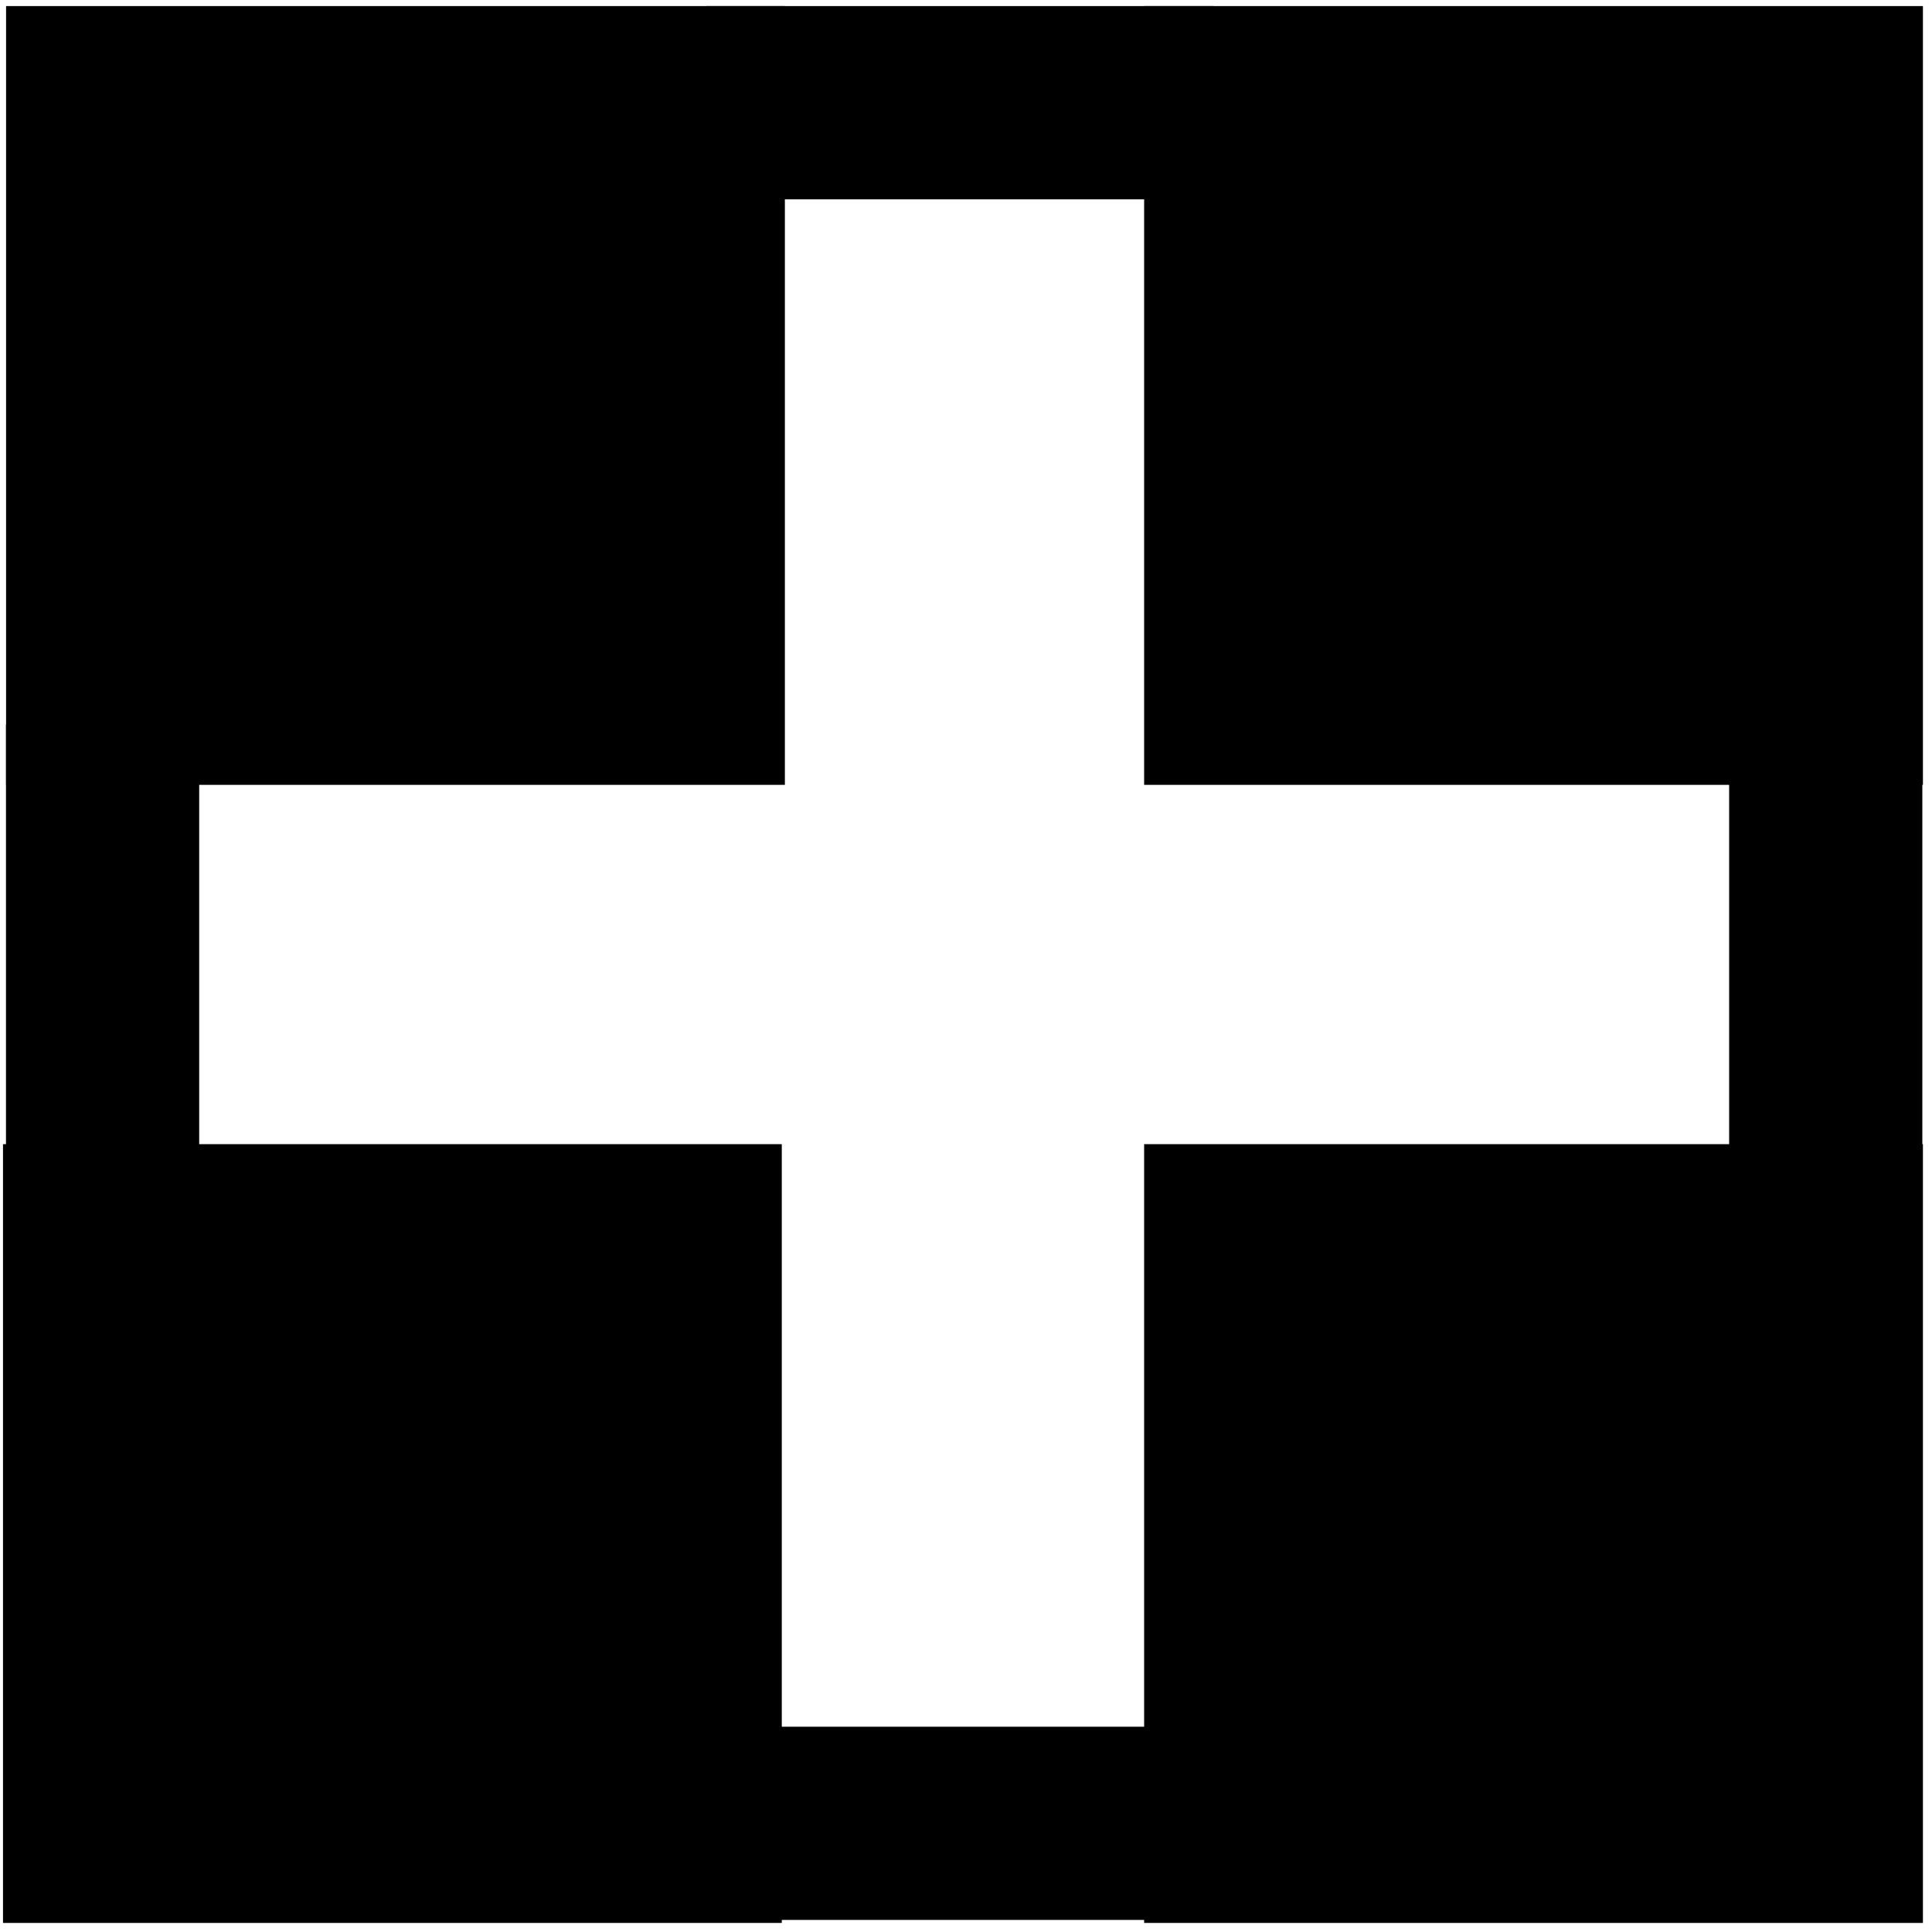
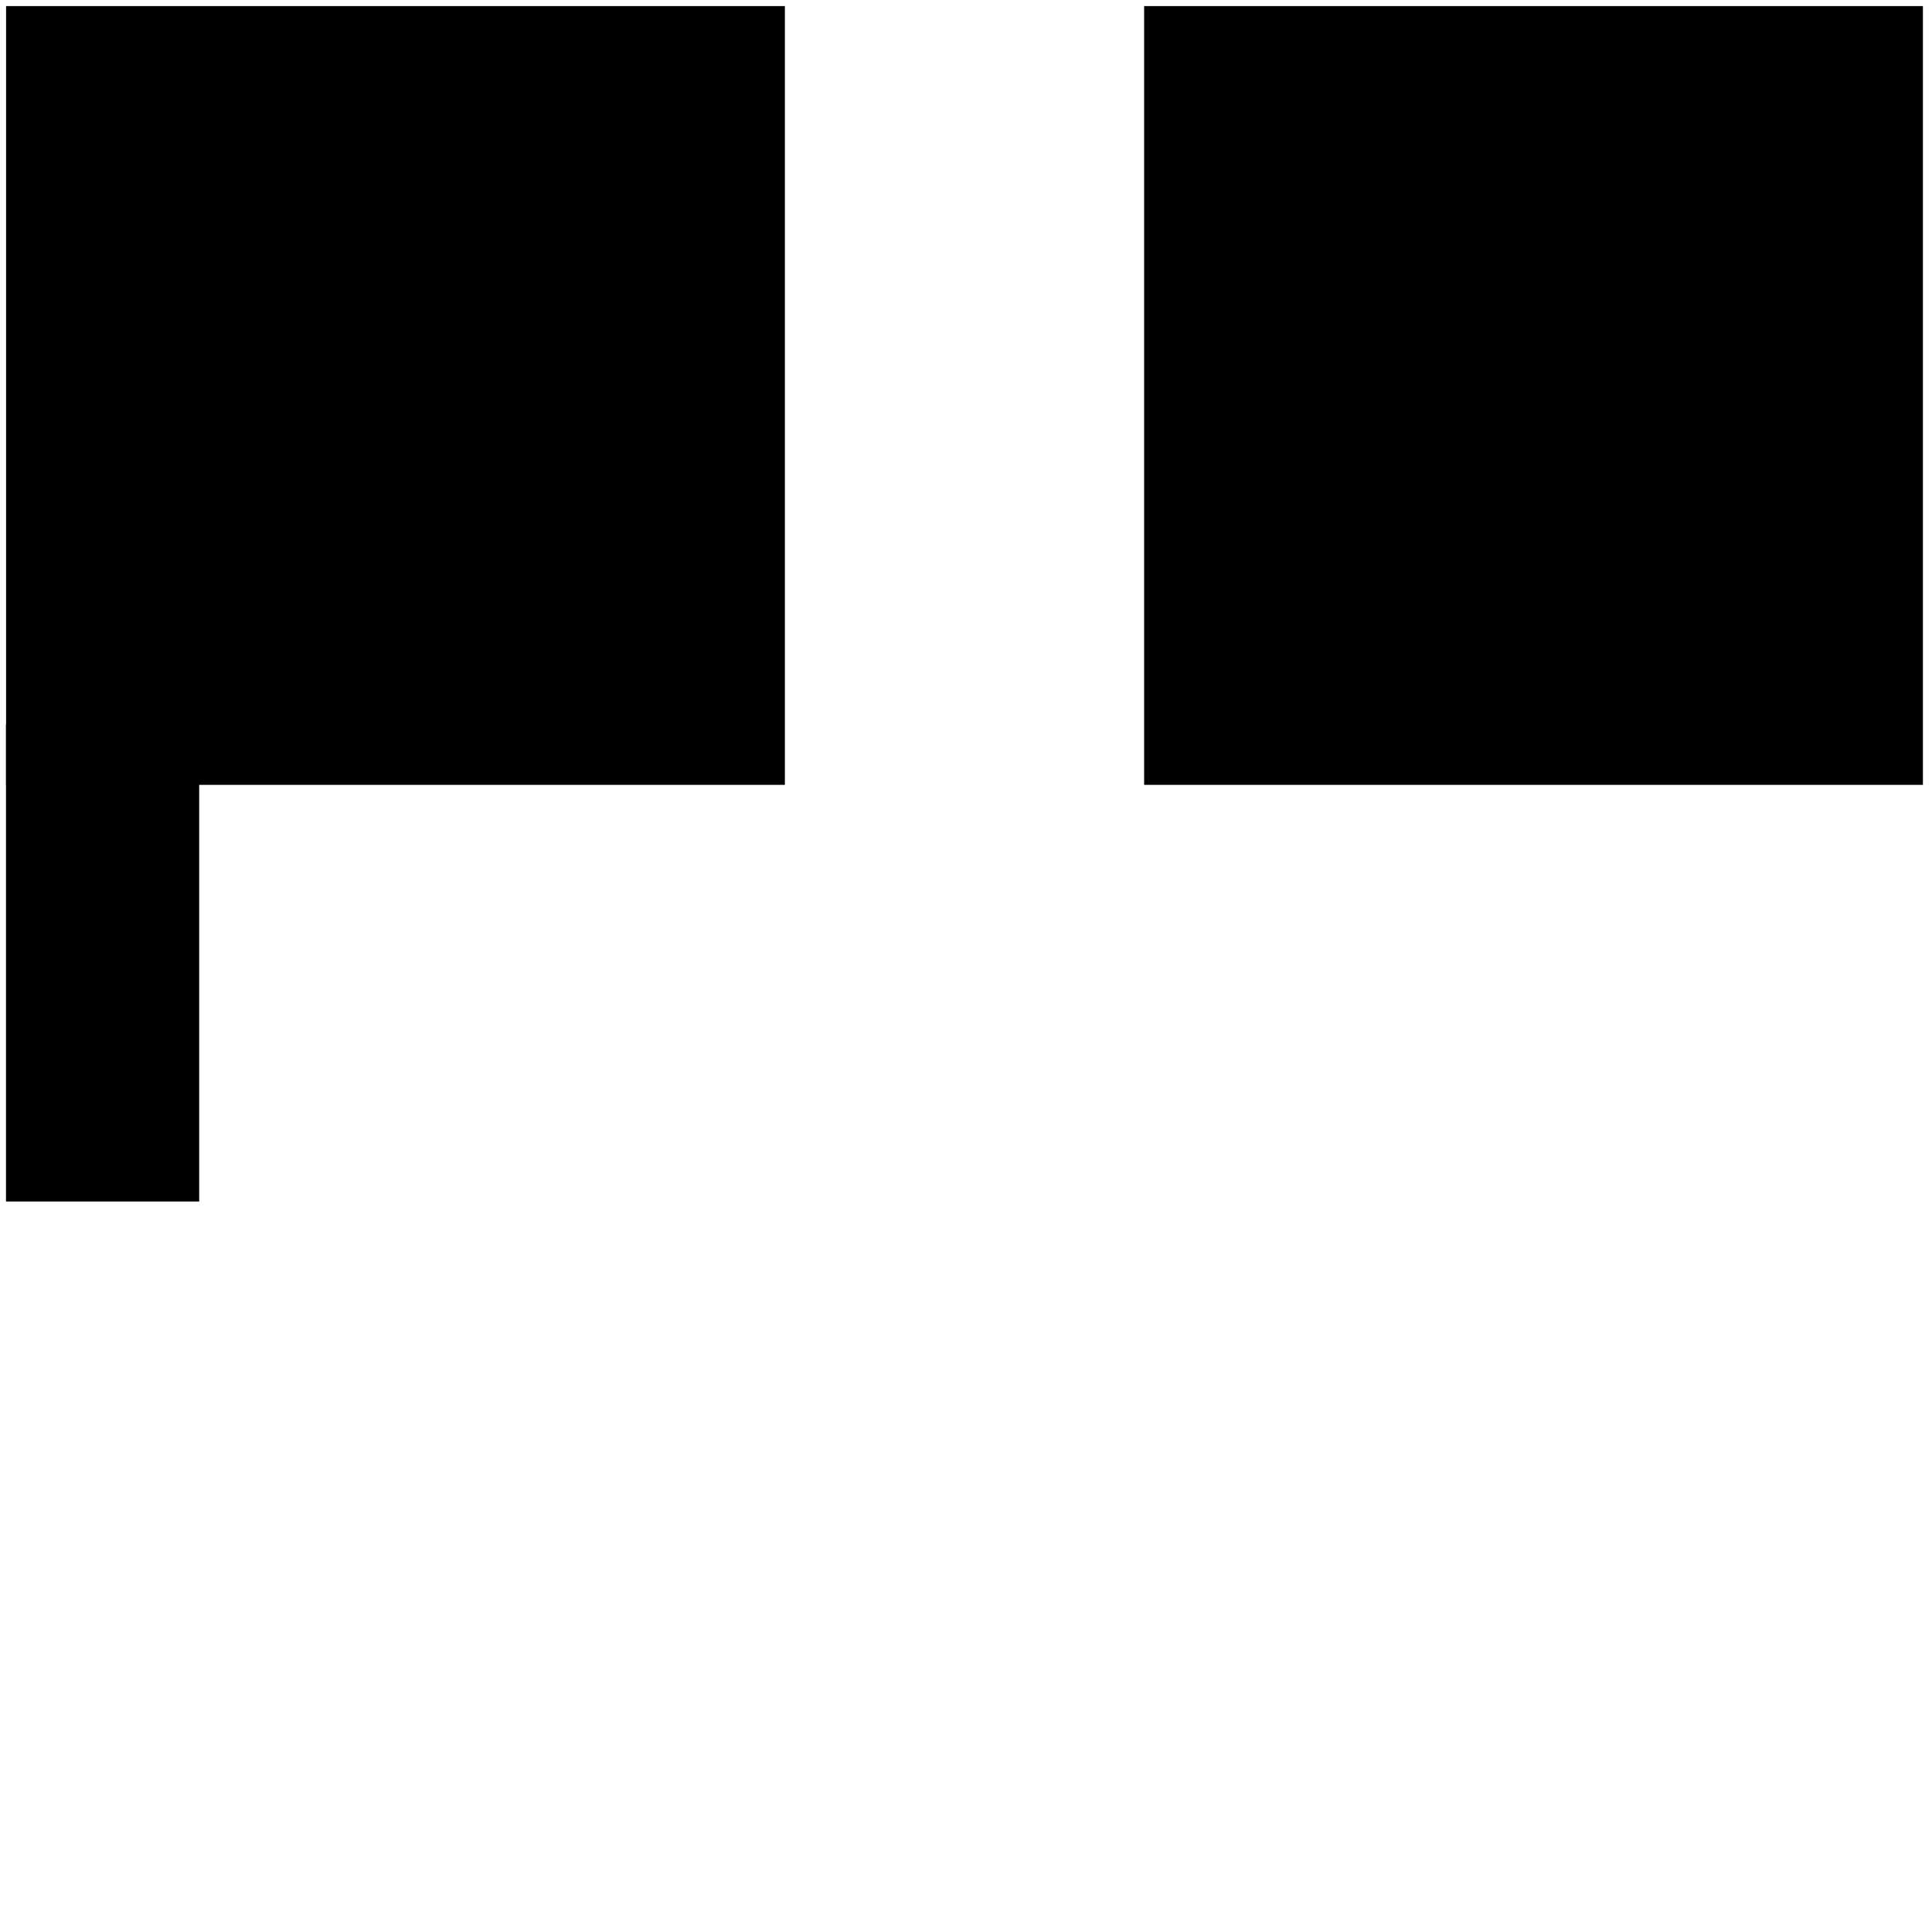
<svg xmlns="http://www.w3.org/2000/svg" xmlns:ns1="http://www.inkscape.org/namespaces/inkscape" xmlns:ns2="http://sodipodi.sourceforge.net/DTD/sodipodi-0.dtd" width="20" height="20" viewBox="0 0 20 20" id="svg2" version="1.1" ns1:version="0.91 r13725" ns2:docname="plus.svg">
  <defs id="defs4" />
  <ns2:namedview id="base" pagecolor="#ffffff" bordercolor="#666666" borderopacity="1.0" ns1:pageopacity="0.0" ns1:pageshadow="2" ns1:zoom="16" ns1:cx="-4.90625" ns1:cy="4.8046875" ns1:document-units="px" ns1:current-layer="layer1" showgrid="false" units="px" ns1:window-width="1366" ns1:window-height="745" ns1:window-x="-8" ns1:window-y="-8" ns1:window-maximized="1" />
  <g ns1:label="レイヤー 1" ns1:groupmode="layer" id="layer1" transform="translate(0,-1032.362)">
    <rect style="fill:#000000;fill-opacity:1;stroke:#000000;stroke-width:0.908;stroke-linecap:round;stroke-linejoin:miter;stroke-miterlimit:4;stroke-dasharray:none;stroke-opacity:1" id="rect4140" width="7.154" height="7.154" x="0.517" y="1032.879" />
    <rect style="fill:#000000;fill-opacity:1;stroke:#000000;stroke-width:0.908;stroke-linecap:round;stroke-linejoin:miter;stroke-miterlimit:4;stroke-dasharray:none;stroke-opacity:1" id="rect4140-6" width="7.154" height="7.154" x="12.298" y="1032.879" />
-     <rect style="fill:#000000;fill-opacity:1;stroke:#000000;stroke-width:0.908;stroke-linecap:round;stroke-linejoin:miter;stroke-miterlimit:4;stroke-dasharray:none;stroke-opacity:1" id="rect4140-2" width="7.154" height="7.154" x="12.298" y="1044.66" />
-     <rect style="fill:#000000;fill-opacity:1;stroke:#000000;stroke-width:0.908;stroke-linecap:round;stroke-linejoin:miter;stroke-miterlimit:4;stroke-dasharray:none;stroke-opacity:1" id="rect4140-65" width="7.154" height="7.154" x="0.485" y="1044.66" />
    <path style="fill:none;fill-rule:evenodd;stroke:#000000;stroke-width:2;stroke-linecap:butt;stroke-linejoin:miter;stroke-miterlimit:4;stroke-dasharray:none;stroke-opacity:1" d="m 1.062,1039.862 0,4.938" id="path4184" ns1:connector-curvature="0" ns2:nodetypes="cc" />
-     <path style="fill:none;fill-rule:evenodd;stroke:#000000;stroke-width:2;stroke-linecap:butt;stroke-linejoin:miter;stroke-miterlimit:4;stroke-dasharray:none;stroke-opacity:1" d="m 18.9,1039.831 0,4.938" id="path4184-3" ns1:connector-curvature="0" ns2:nodetypes="cc" />
-     <path style="fill:none;fill-rule:evenodd;stroke:#000000;stroke-width:2;stroke-linecap:butt;stroke-linejoin:miter;stroke-miterlimit:4;stroke-dasharray:none;stroke-opacity:1" d="m 7.312,1033.425 5.25,0 0,0" id="path4201" ns1:connector-curvature="0" />
-     <path style="fill:none;fill-rule:evenodd;stroke:#000000;stroke-width:2;stroke-linecap:butt;stroke-linejoin:miter;stroke-miterlimit:4;stroke-dasharray:none;stroke-opacity:1" d="m 7.438,1051.237 5.25,0 0,0" id="path4201-4" ns1:connector-curvature="0" />
  </g>
</svg>